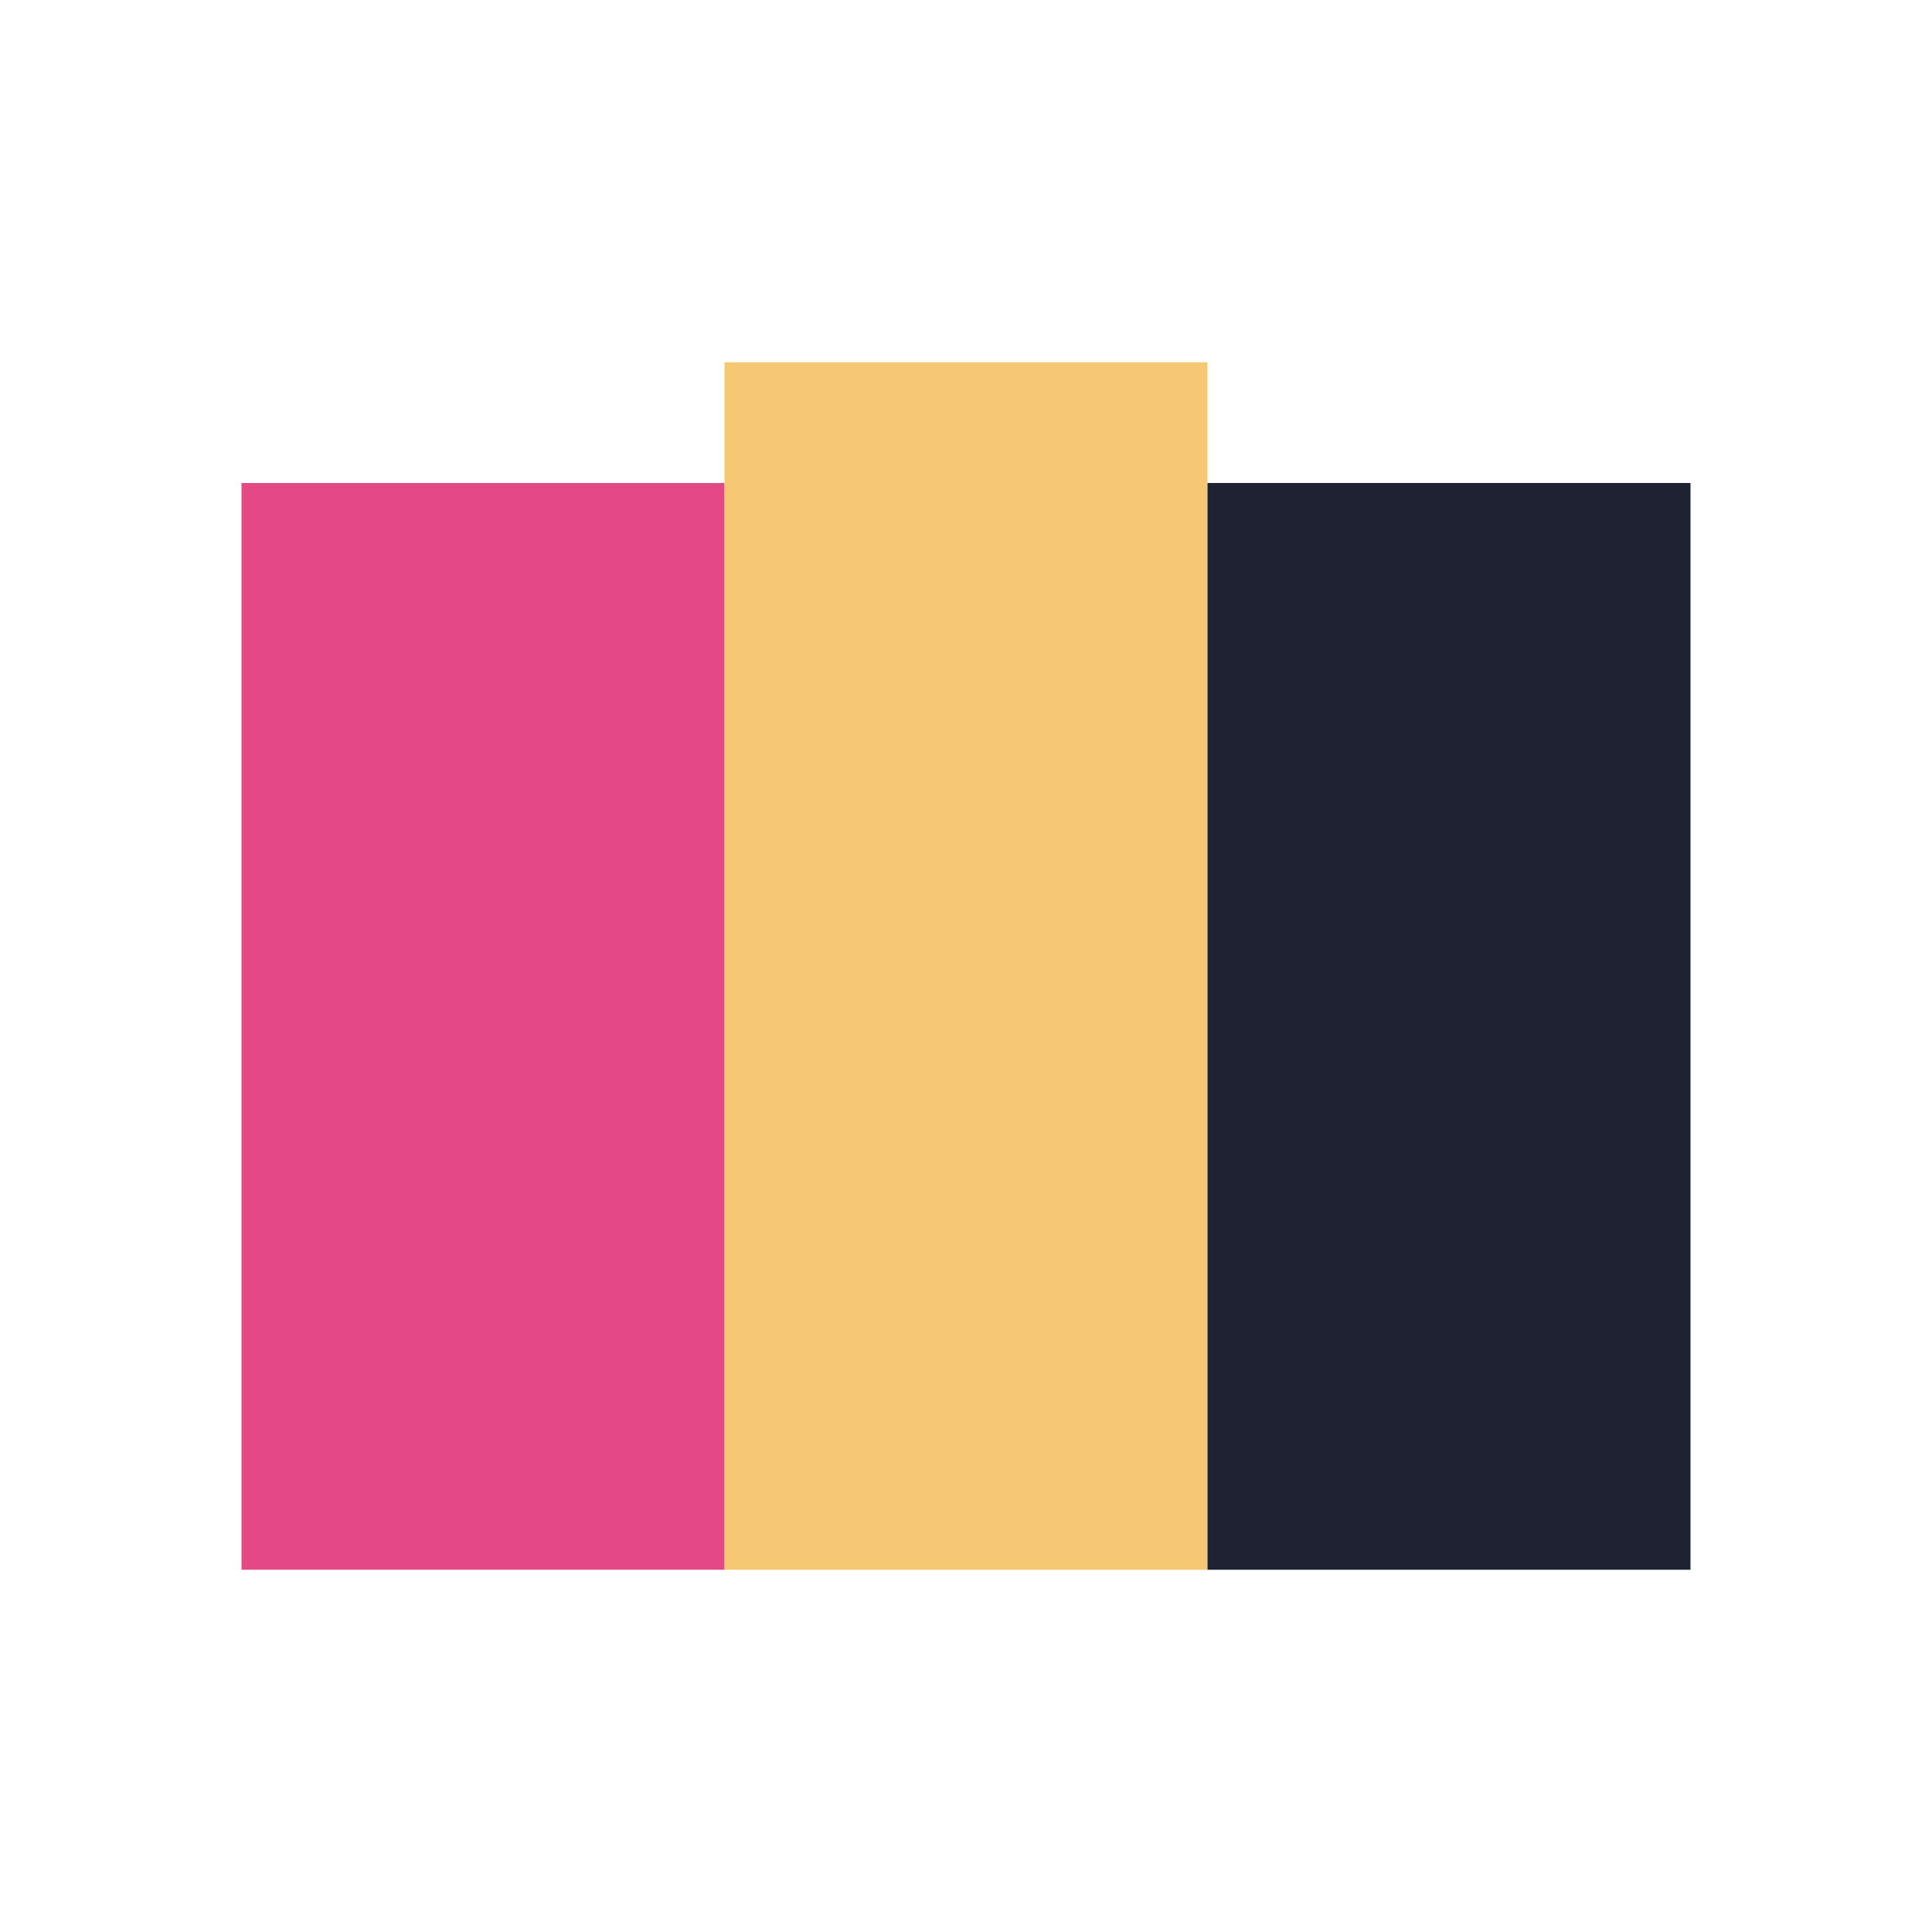
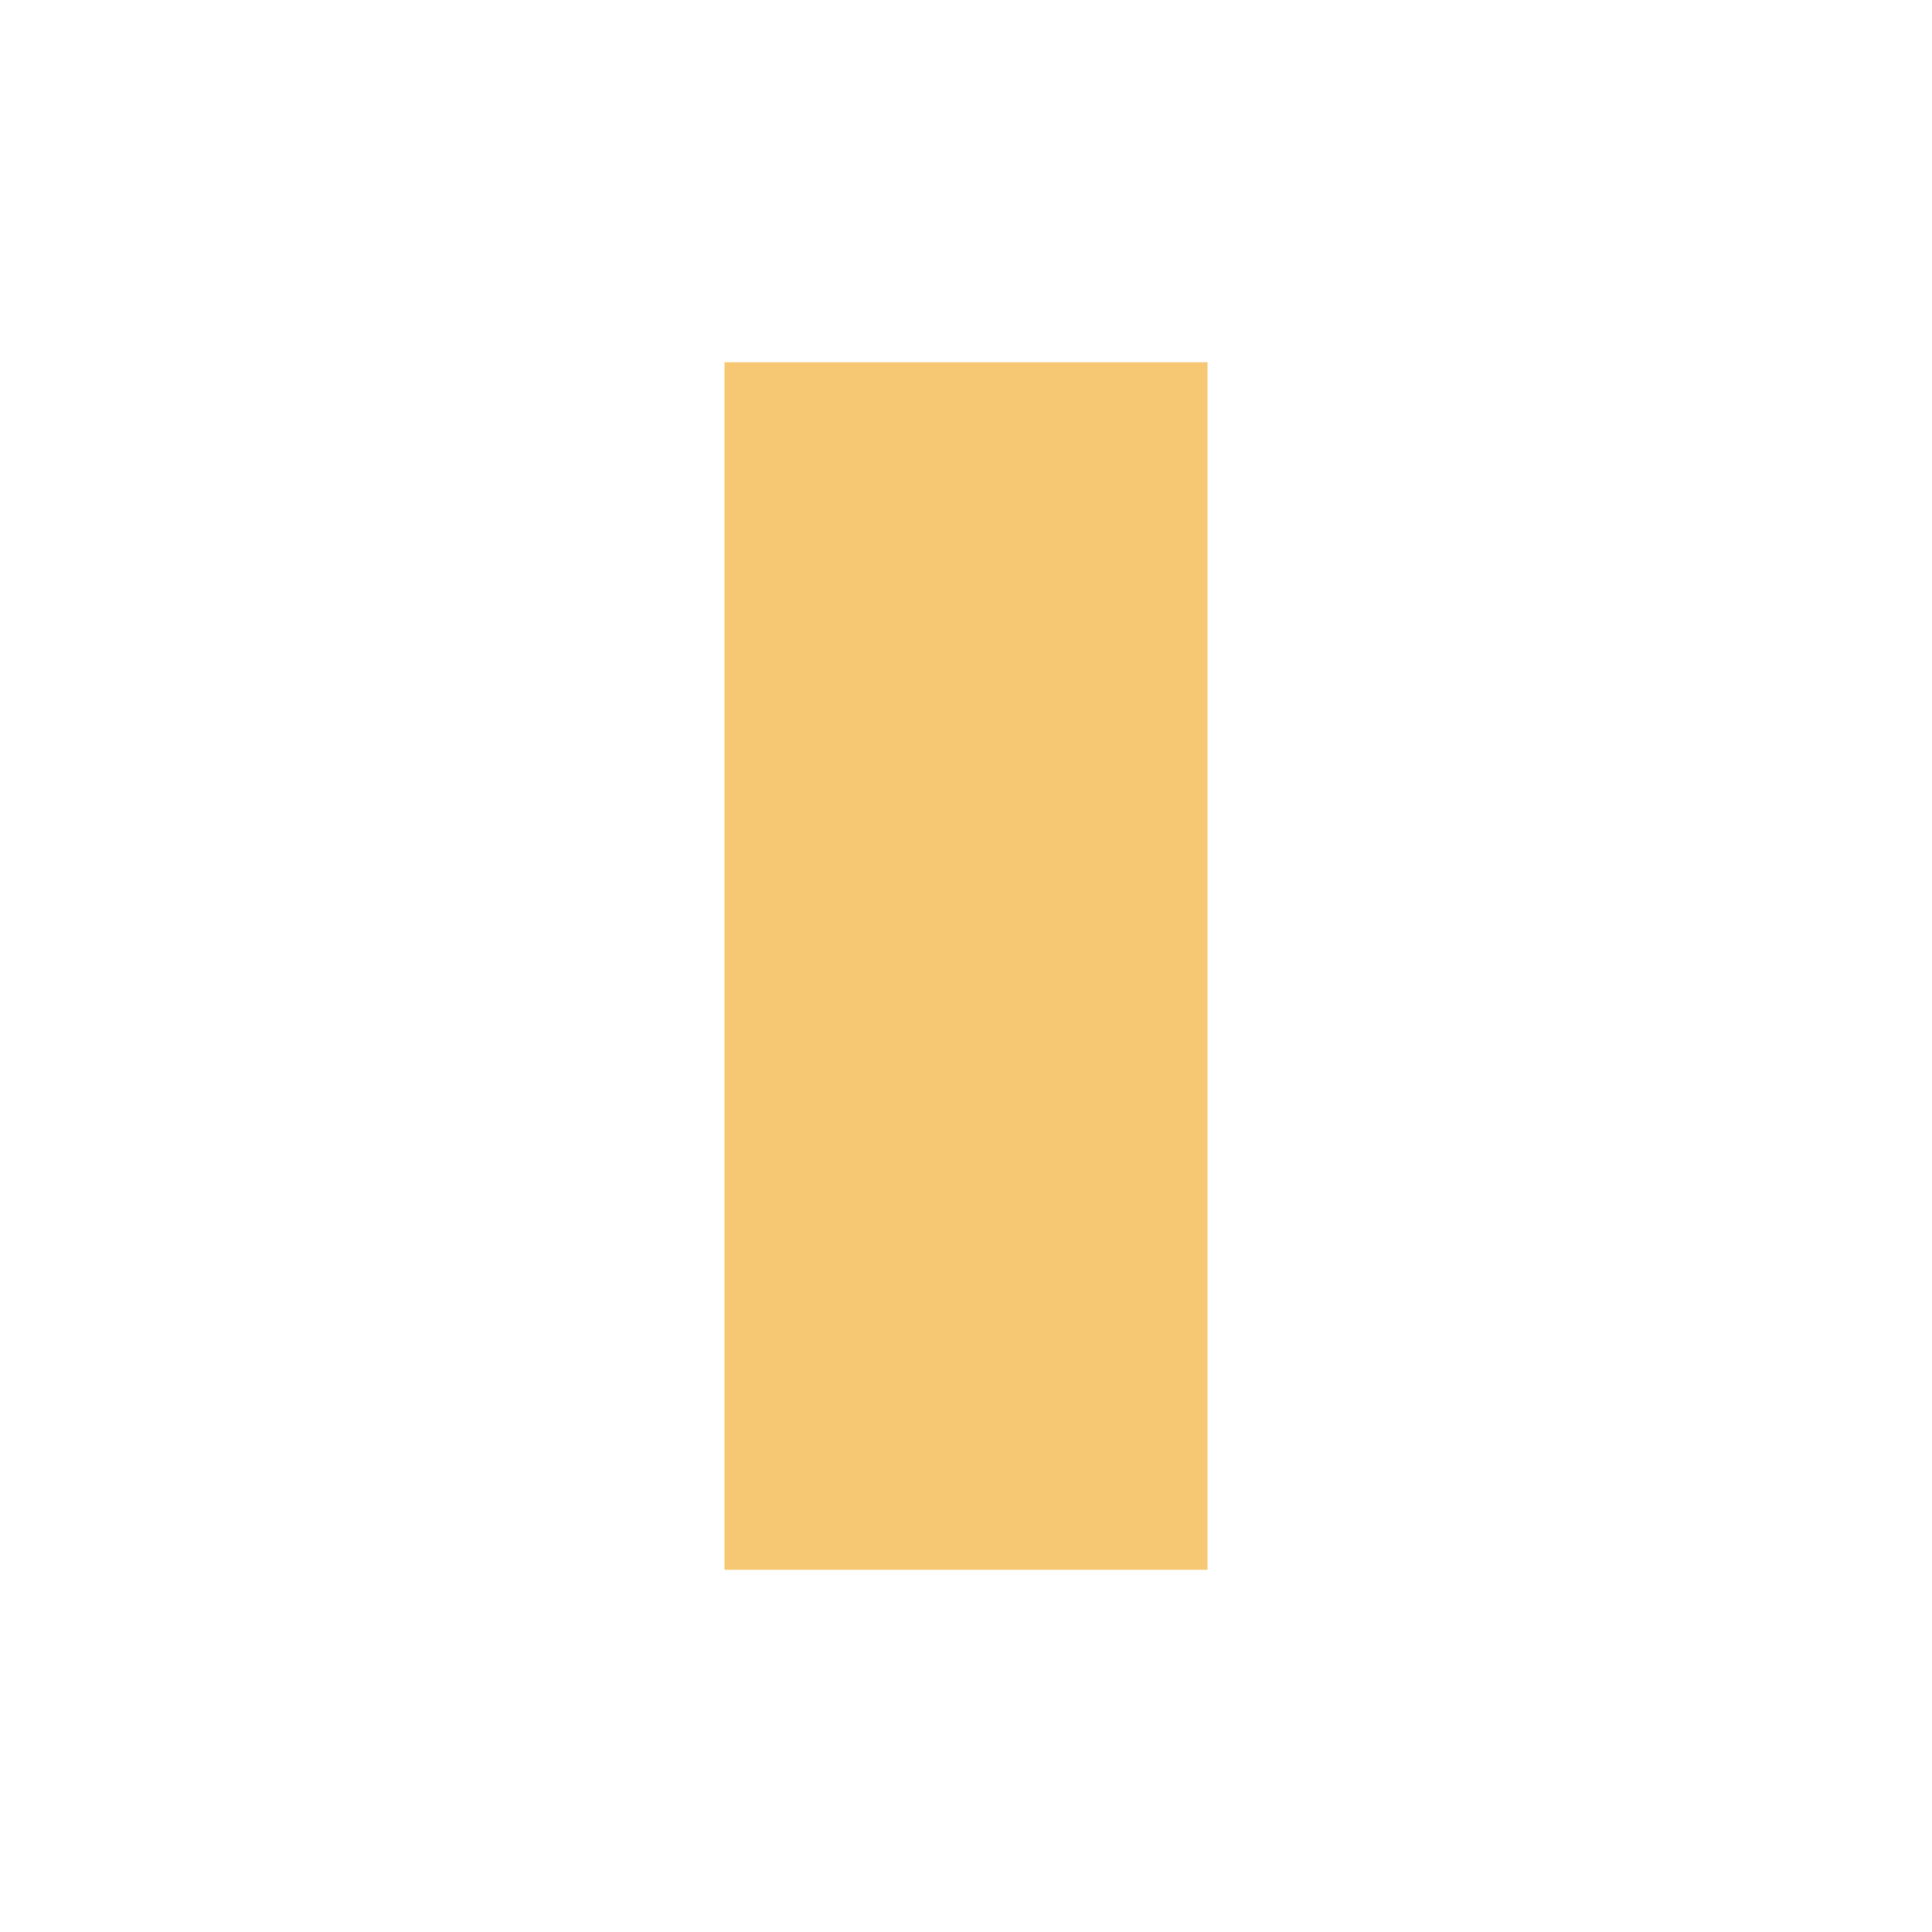
<svg xmlns="http://www.w3.org/2000/svg" width="32" height="32" viewBox="0 0 32 32">
-   <rect x="4" y="8" width="8" height="18" fill="#E44985" />
  <rect x="12" y="6" width="8" height="20" fill="#F7C873" />
-   <rect x="20" y="8" width="8" height="18" fill="#1F2232" />
</svg>